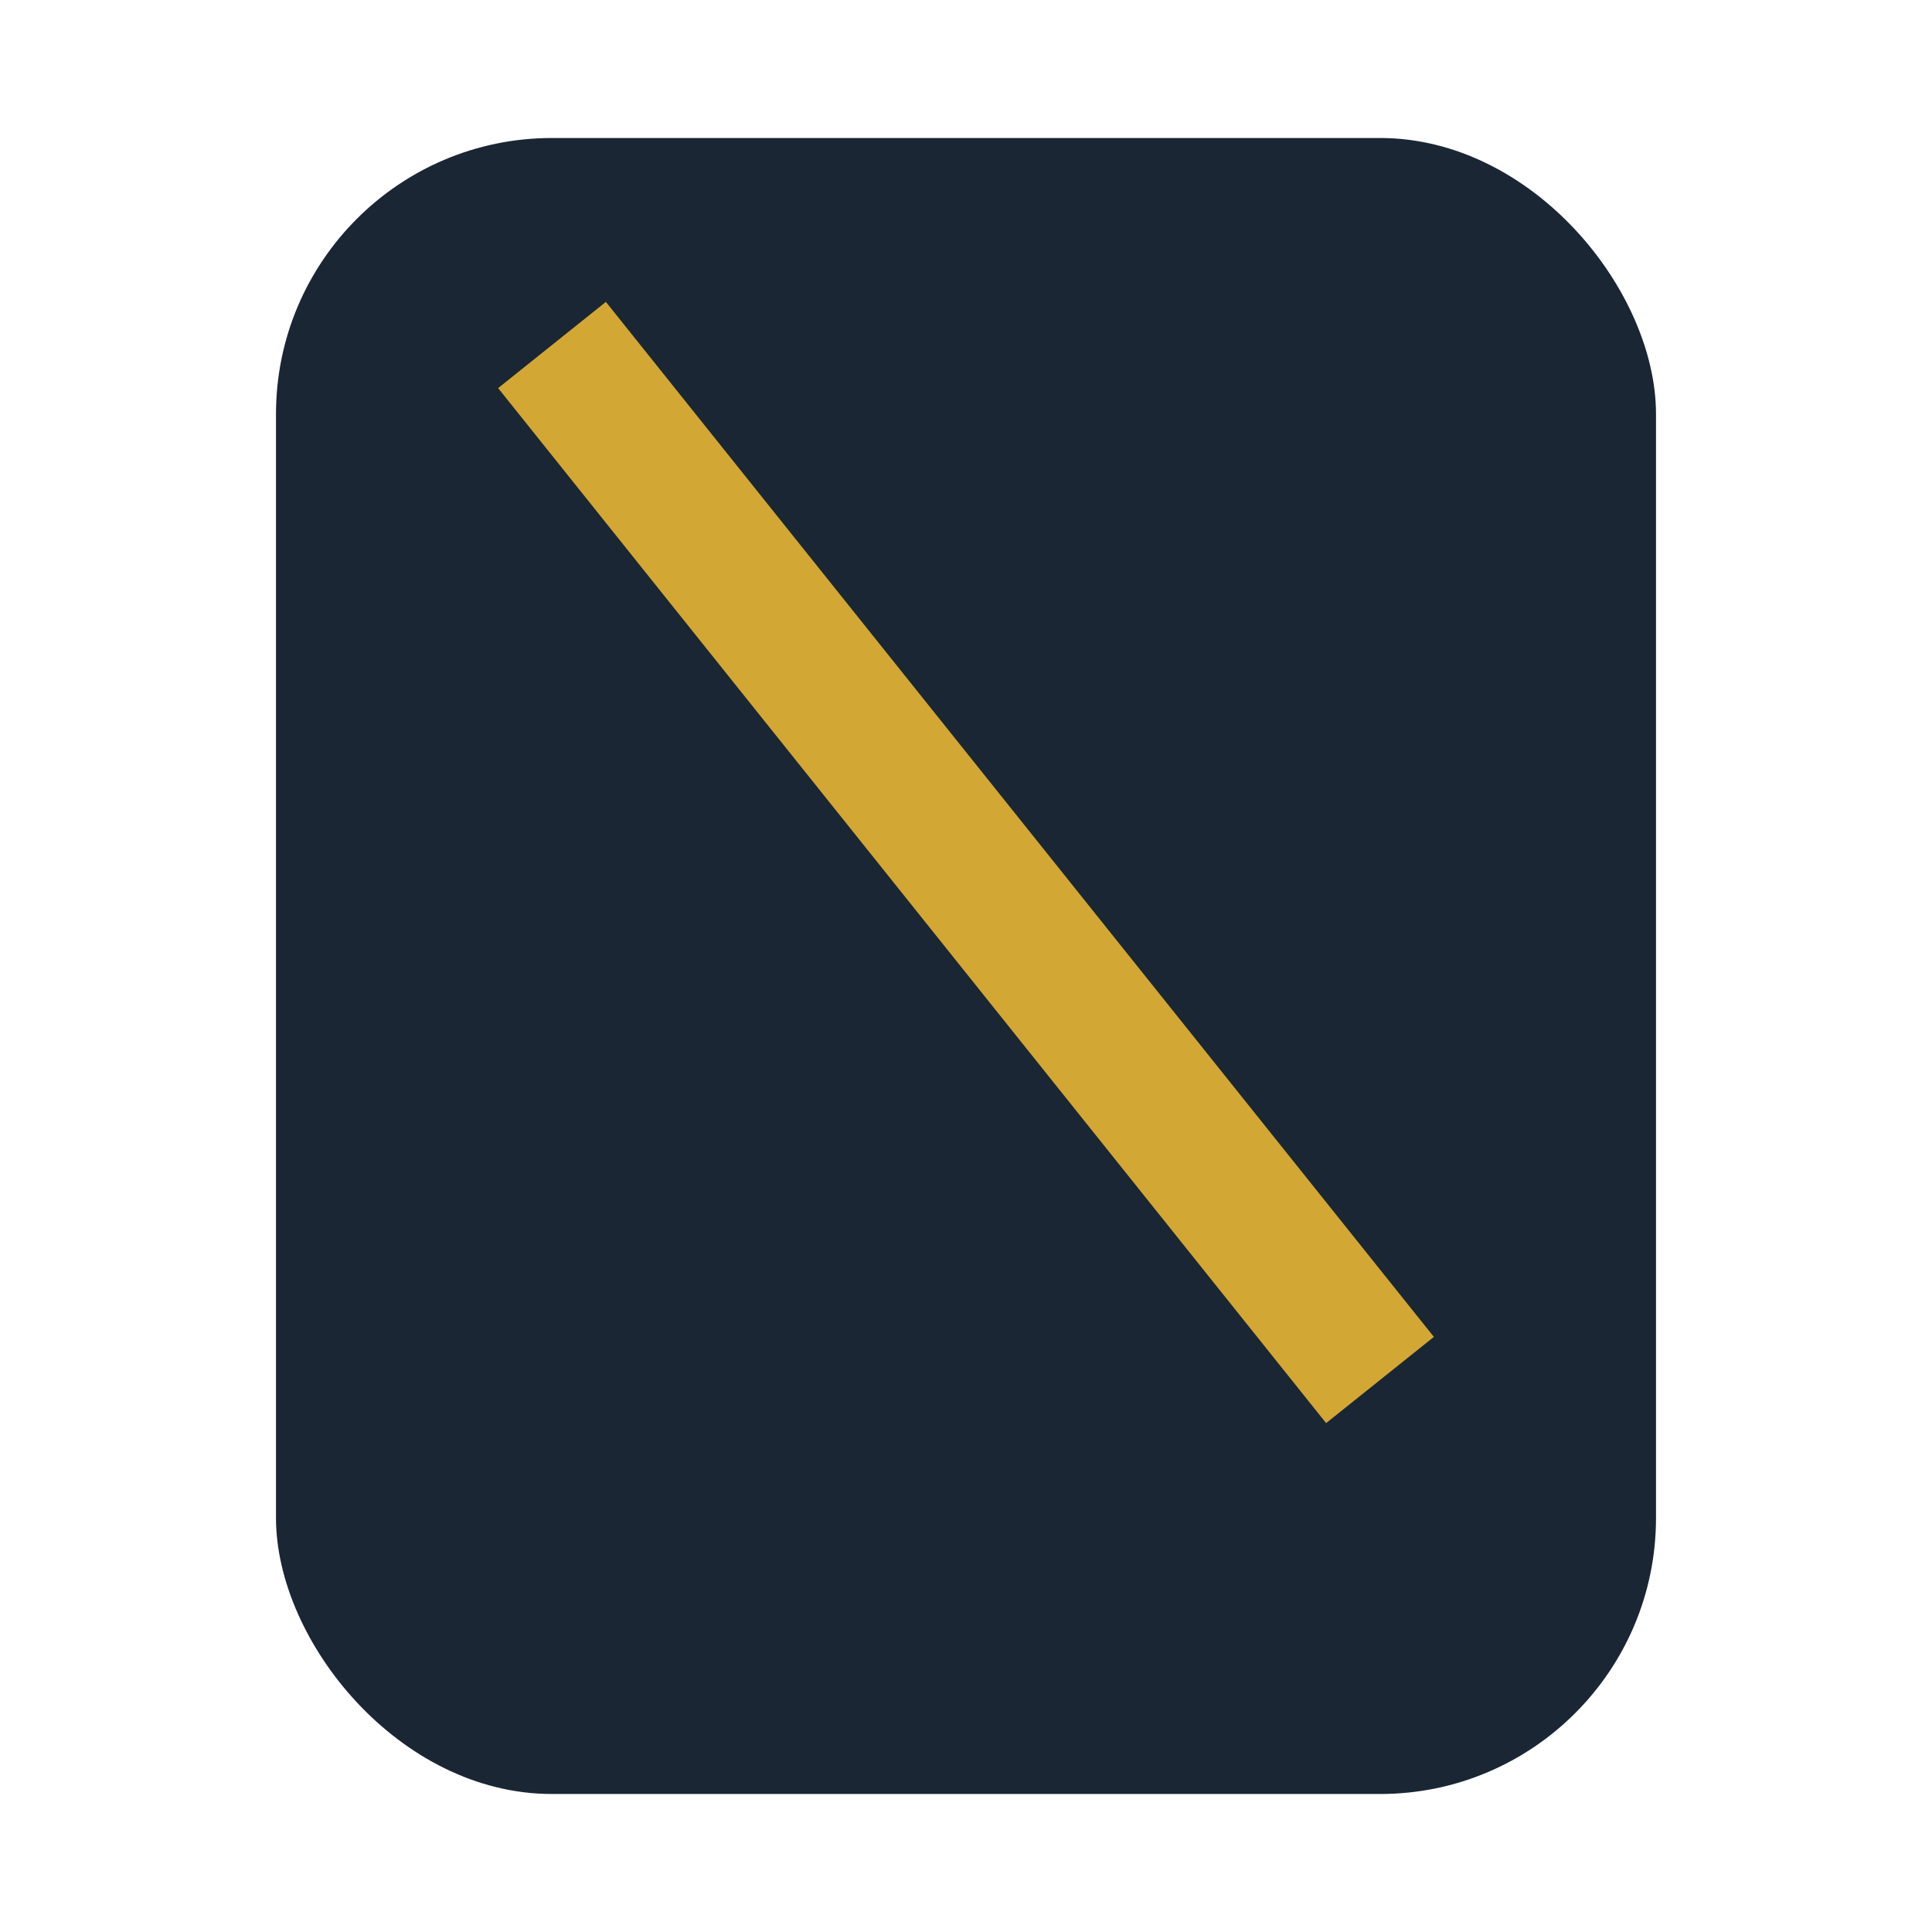
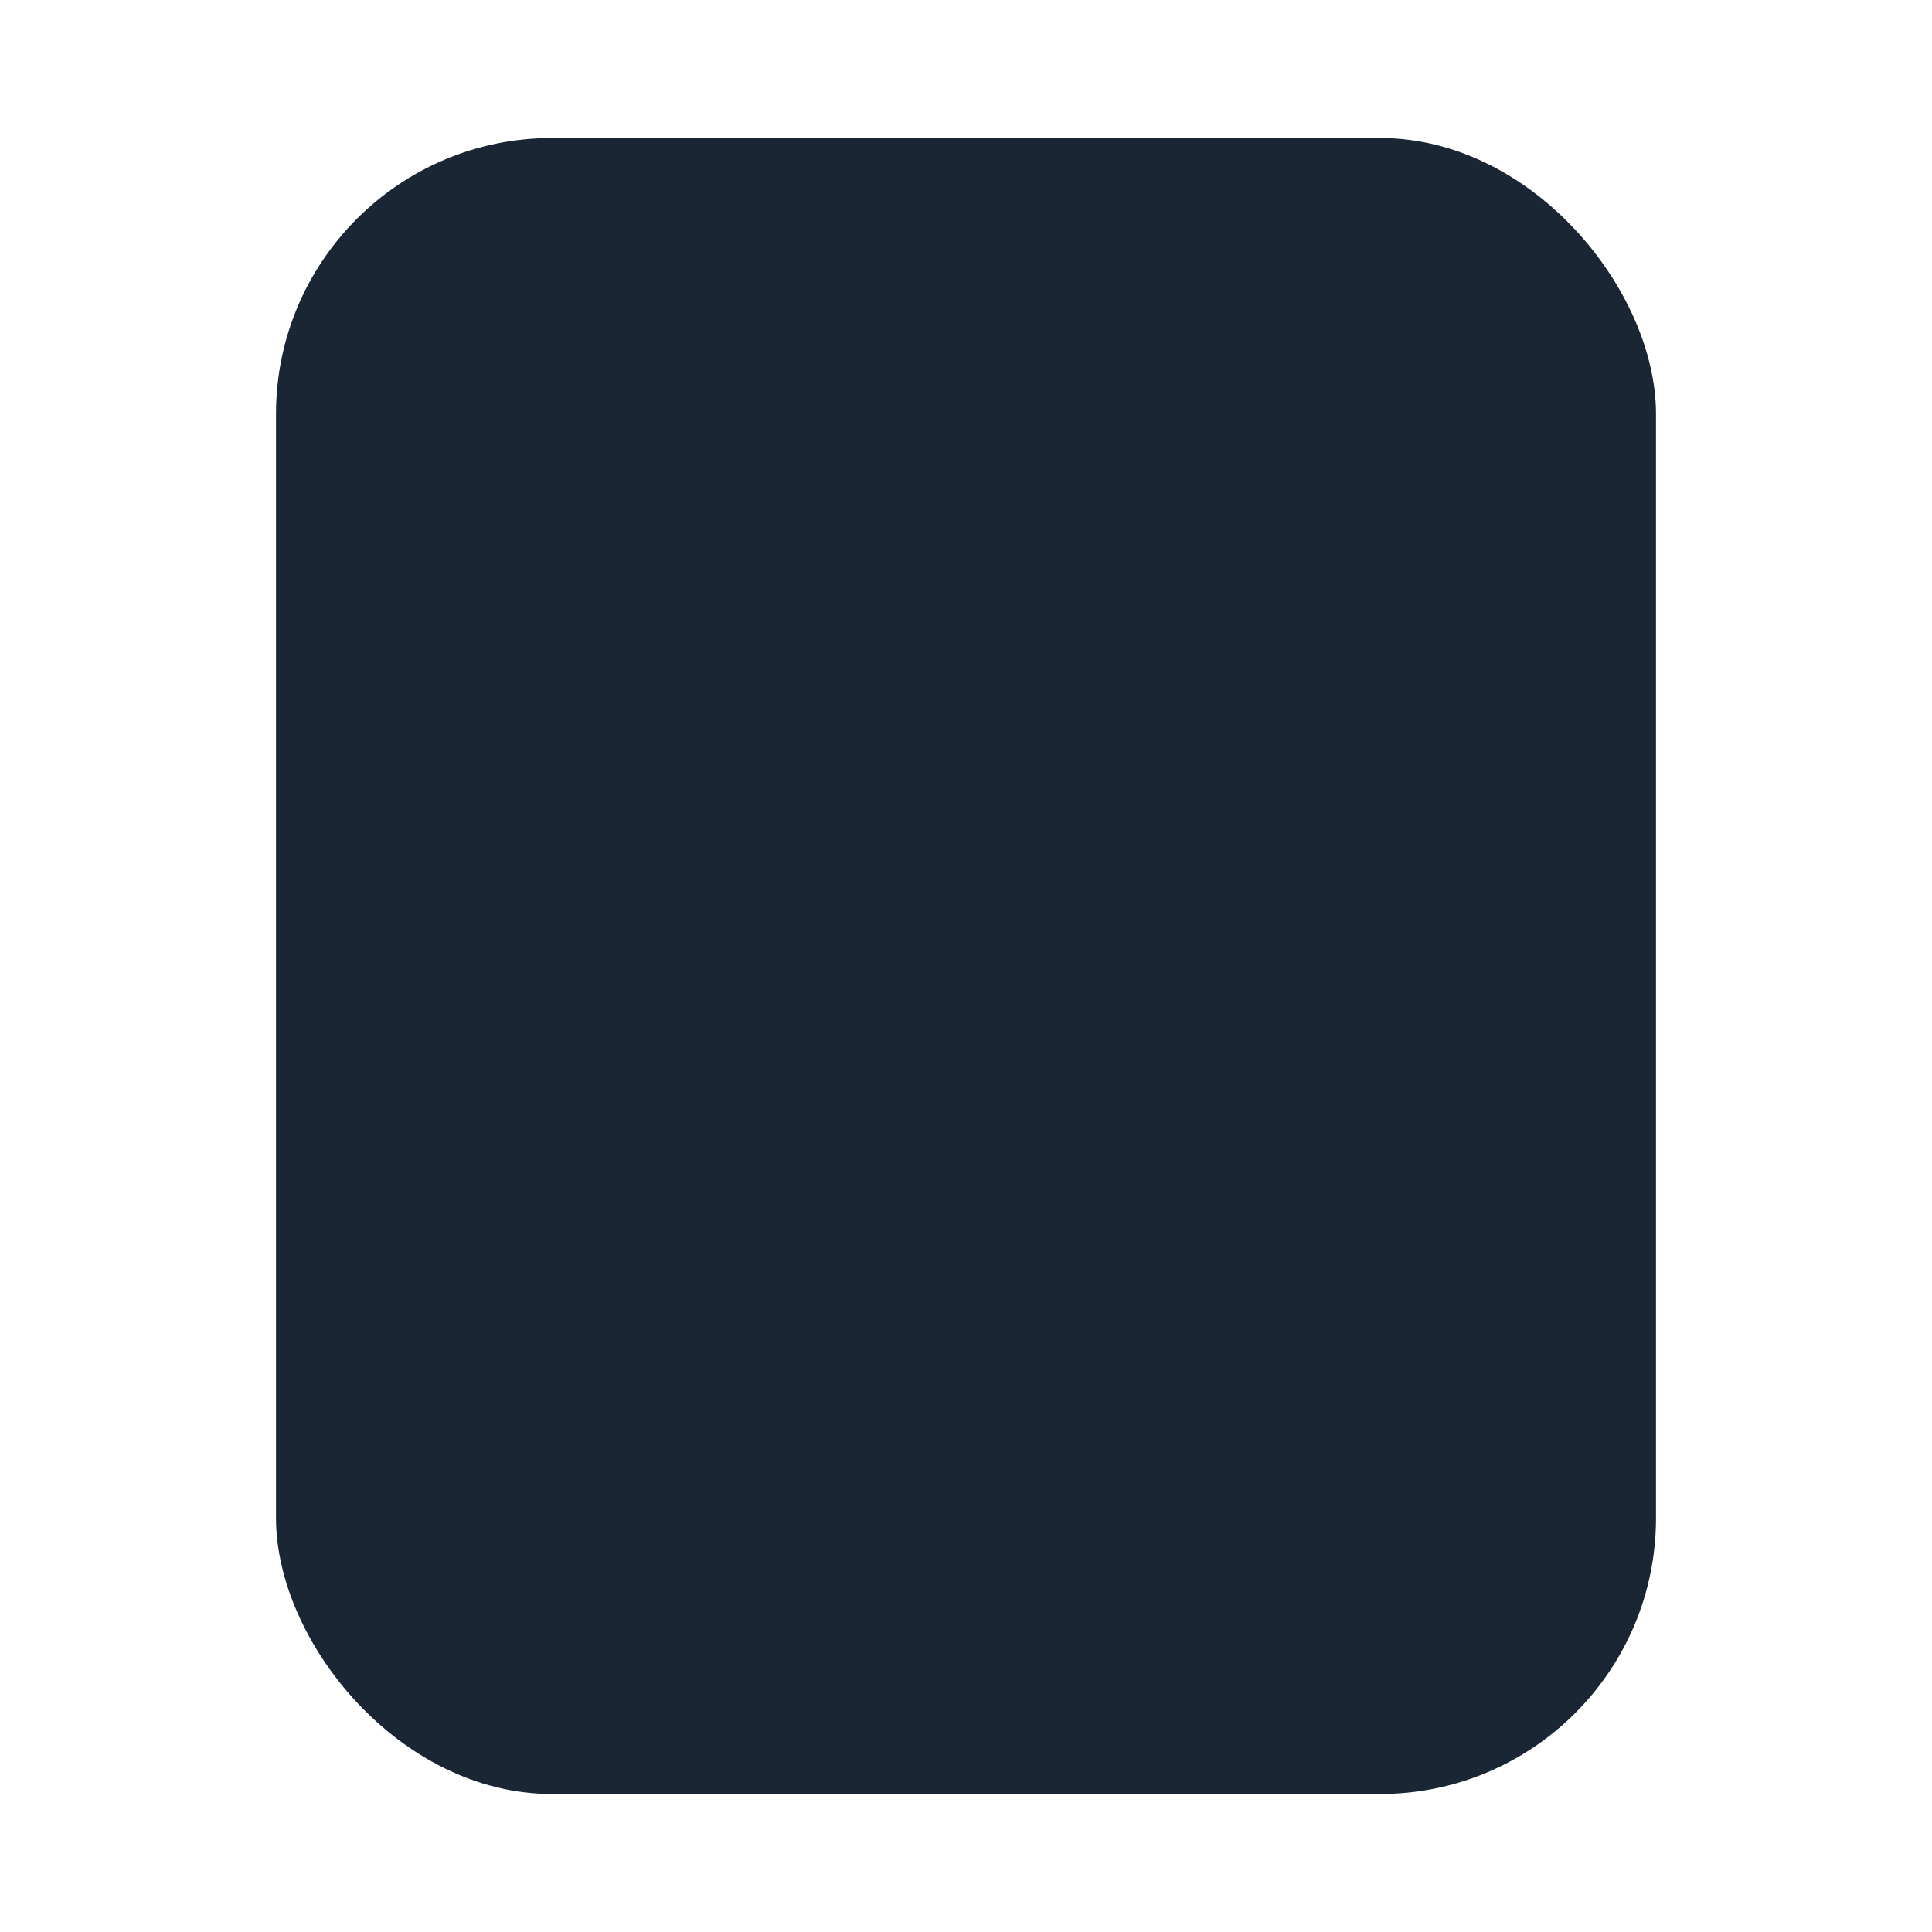
<svg xmlns="http://www.w3.org/2000/svg" width="28" height="28" viewBox="0 0 28 28">
  <rect x="4" y="2" width="20" height="24" rx="4" fill="#1A2634" />
-   <path d="M8 5l12 15" stroke="#D3A733" stroke-width="2" fill="none" />
</svg>